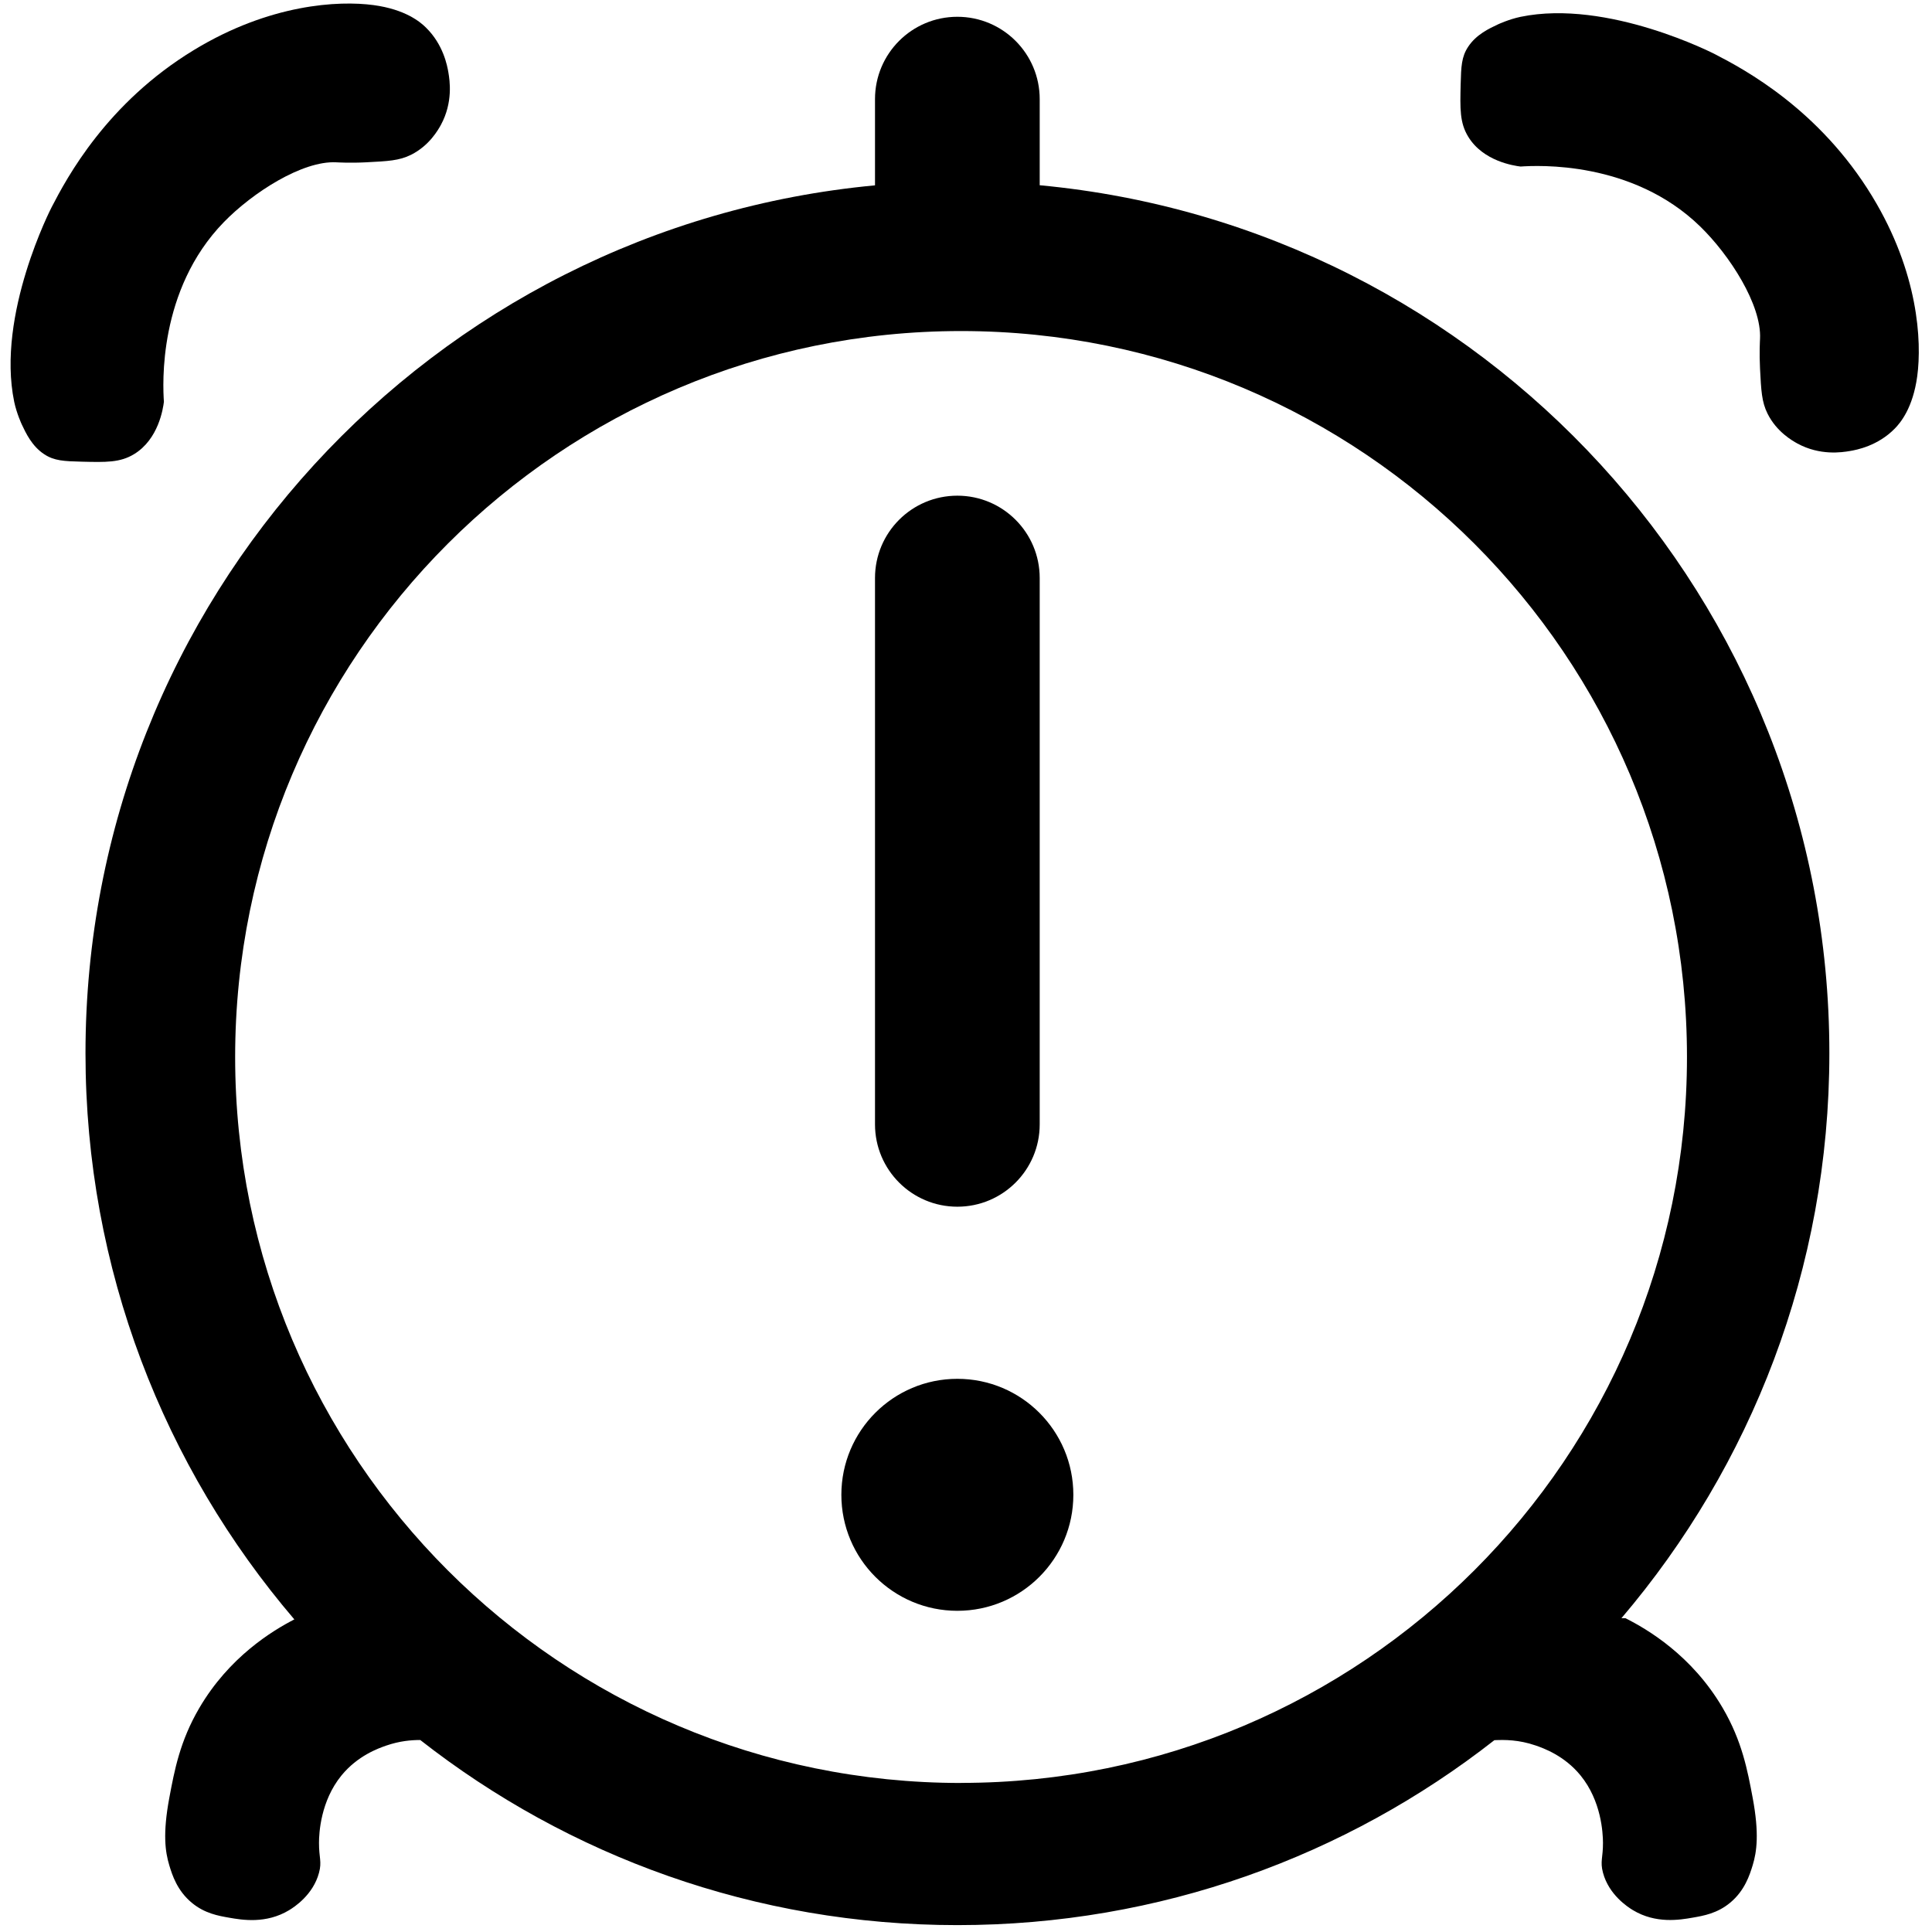
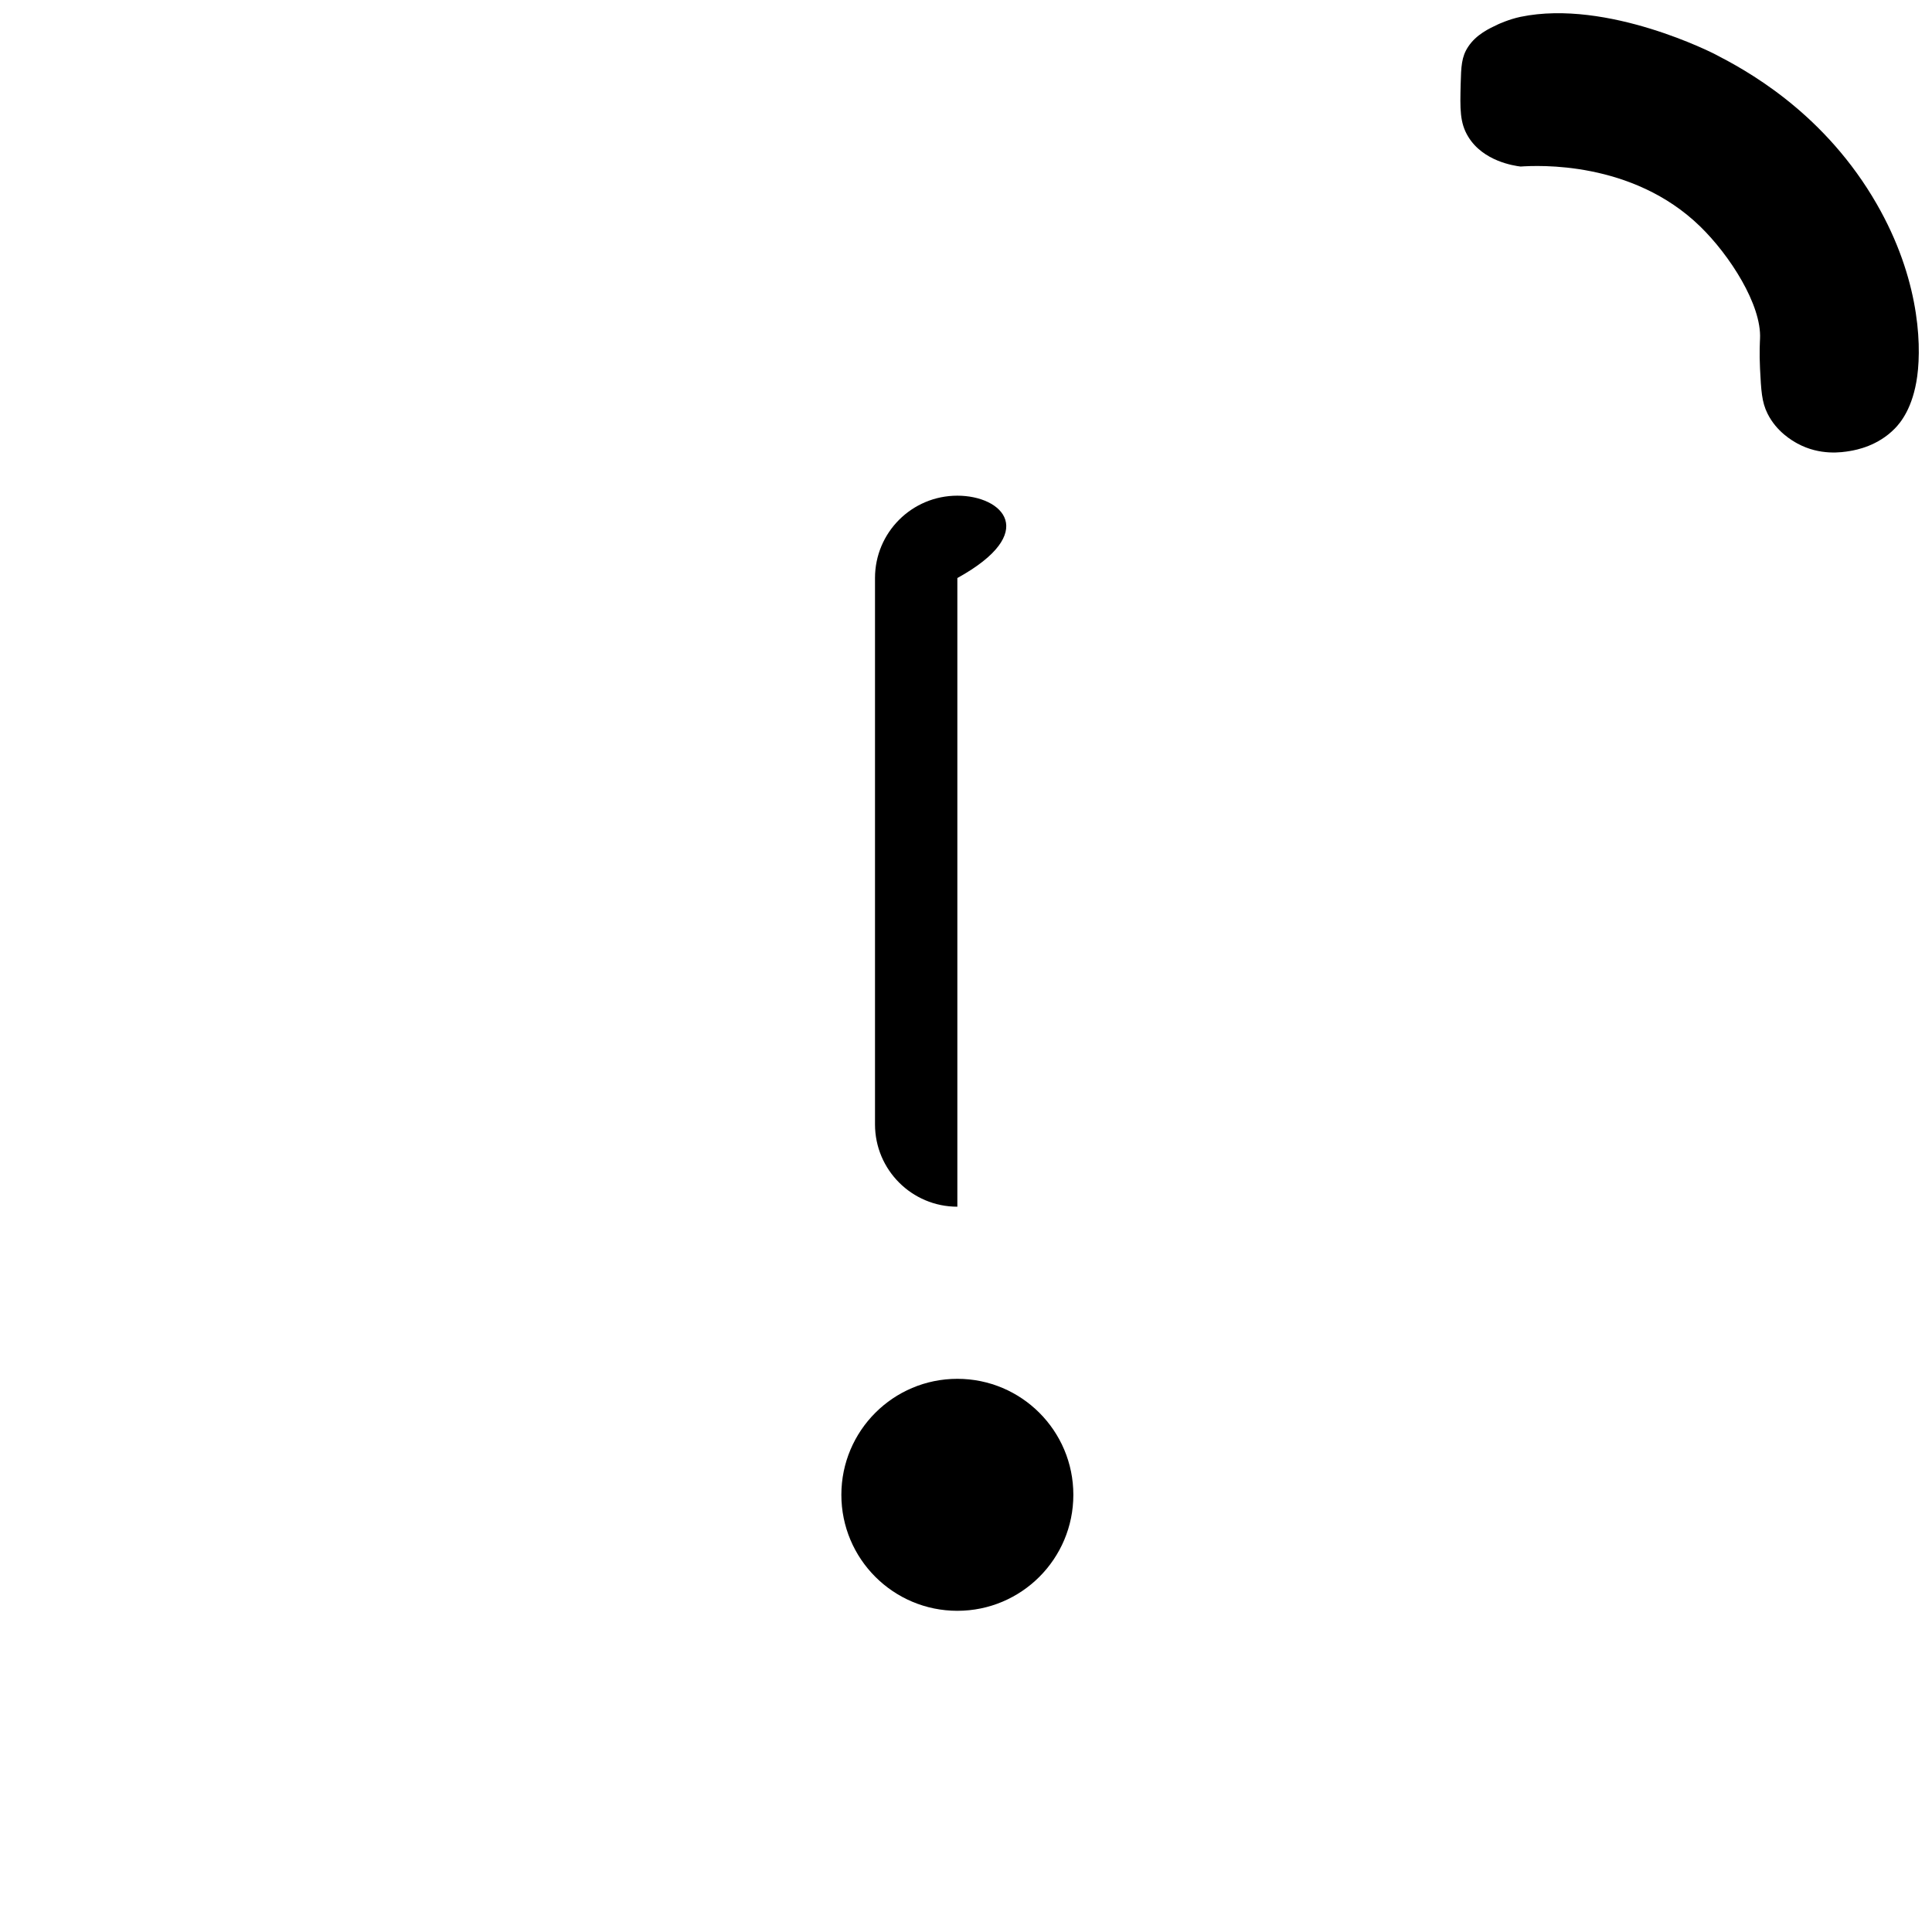
<svg xmlns="http://www.w3.org/2000/svg" width="80" height="80" viewBox="0 0 80 80" fill="none">
  <g clip-path="url(#clip0_4218_113)">
-     <path d="M39.642 49.967C41.524 49.967 43.052 48.442 43.052 46.557V23.935C43.052 22.053 41.527 20.525 39.642 20.525C37.757 20.525 36.232 22.05 36.232 23.935V46.557C36.232 48.439 37.757 49.967 39.642 49.967Z" fill="black" />
+     <path d="M39.642 49.967V23.935C43.052 22.053 41.527 20.525 39.642 20.525C37.757 20.525 36.232 22.05 36.232 23.935V46.557C36.232 48.439 37.757 49.967 39.642 49.967Z" fill="black" />
    <path d="M39.642 66.7C42.295 66.7 44.445 64.55 44.445 61.897C44.445 59.244 42.295 57.094 39.642 57.094C36.989 57.094 34.839 59.244 34.839 61.897C34.839 64.55 36.989 66.7 39.642 66.7Z" fill="black" />
    <path d="M77.526 8.133C75.334 4.529 72.237 2.876 71.019 2.247C71.019 2.247 66.579 -0.052 62.963 0.697C62.484 0.797 62.033 1.007 62.033 1.007C61.66 1.182 61.128 1.429 60.793 1.937C60.517 2.353 60.502 2.754 60.483 3.487C60.458 4.498 60.442 5.08 60.793 5.656C61.413 6.68 62.694 6.862 62.963 6.896C63.652 6.849 67.591 6.643 70.399 9.376C71.63 10.572 72.948 12.629 72.879 14.026C72.876 14.11 72.845 14.602 72.879 15.266C72.926 16.18 72.948 16.64 73.189 17.126C73.568 17.887 74.225 18.253 74.429 18.366C75.365 18.873 76.267 18.732 76.599 18.676C76.877 18.629 77.754 18.466 78.459 17.746C78.687 17.514 79.21 16.9 79.389 15.576C79.583 14.132 79.439 11.28 77.529 8.139L77.526 8.133Z" fill="black" />
-     <path d="M5.548 18.807C6.571 18.187 6.753 16.906 6.787 16.637C6.74 15.948 6.534 12.009 9.267 9.2C10.463 7.97 12.521 6.652 13.917 6.721C14.002 6.724 14.493 6.755 15.157 6.721C16.071 6.674 16.532 6.652 17.017 6.411C17.778 6.032 18.144 5.374 18.257 5.171C18.764 4.234 18.623 3.333 18.567 3.001C18.52 2.722 18.357 1.845 17.637 1.141C17.405 0.912 16.791 0.389 15.467 0.211C14.023 0.017 11.171 0.161 8.03 2.071C4.42 4.263 2.767 7.362 2.138 8.58C2.138 8.58 -0.161 13.02 0.588 16.637C0.688 17.116 0.898 17.567 0.898 17.567C1.073 17.939 1.321 18.472 1.828 18.807C2.244 19.082 2.645 19.098 3.378 19.117C4.389 19.142 4.971 19.157 5.548 18.807Z" fill="black" />
-     <path d="M43.052 7.675V4.105C43.052 2.223 41.527 0.695 39.642 0.695C37.757 0.695 36.232 2.22 36.232 4.105V7.675C17.893 9.39 3.54 24.824 3.54 43.614C3.54 52.562 6.797 60.747 12.188 67.056C11.268 67.529 9.486 68.615 8.25 70.729C7.448 72.1 7.223 73.312 7.01 74.449C6.734 75.93 6.841 76.681 7.01 77.239C7.132 77.646 7.338 78.287 7.94 78.788C8.475 79.233 9.045 79.33 9.49 79.408C10.028 79.502 11.018 79.671 11.969 79.098C12.182 78.97 12.965 78.463 13.209 77.549C13.335 77.082 13.206 76.925 13.209 76.309C13.209 75.905 13.275 74.577 14.139 73.519C14.809 72.698 15.67 72.392 15.999 72.279C16.547 72.091 17.017 72.05 17.402 72.05C23.533 76.853 31.254 79.715 39.645 79.715C48.037 79.715 55.749 76.857 61.879 72.057C62.305 72.038 62.884 72.035 63.586 72.276C63.911 72.388 64.776 72.695 65.446 73.516C66.31 74.574 66.373 75.898 66.376 76.305C66.379 76.922 66.25 77.076 66.376 77.545C66.62 78.46 67.403 78.967 67.616 79.095C68.567 79.668 69.557 79.499 70.095 79.405C70.54 79.327 71.11 79.23 71.645 78.785C72.246 78.284 72.45 77.642 72.575 77.235C72.744 76.678 72.851 75.927 72.575 74.446C72.362 73.312 72.137 72.097 71.335 70.726C70.061 68.543 68.198 67.454 67.306 67.006H67.14C72.506 60.703 75.75 52.537 75.75 43.61C75.75 24.821 61.397 9.387 43.058 7.671L43.052 7.675ZM39.796 73.829C23.194 73.829 9.737 60.371 9.737 43.77C9.737 27.169 23.198 13.708 39.796 13.708C56.394 13.708 69.854 27.166 69.854 43.767C69.854 60.368 56.397 73.826 39.796 73.826V73.829Z" fill="black" />
  </g>
  <defs>
    <clipPath id="clip0_4218_113">
      <rect width="80" height="80" fill="white" />
    </clipPath>
  </defs>
</svg>